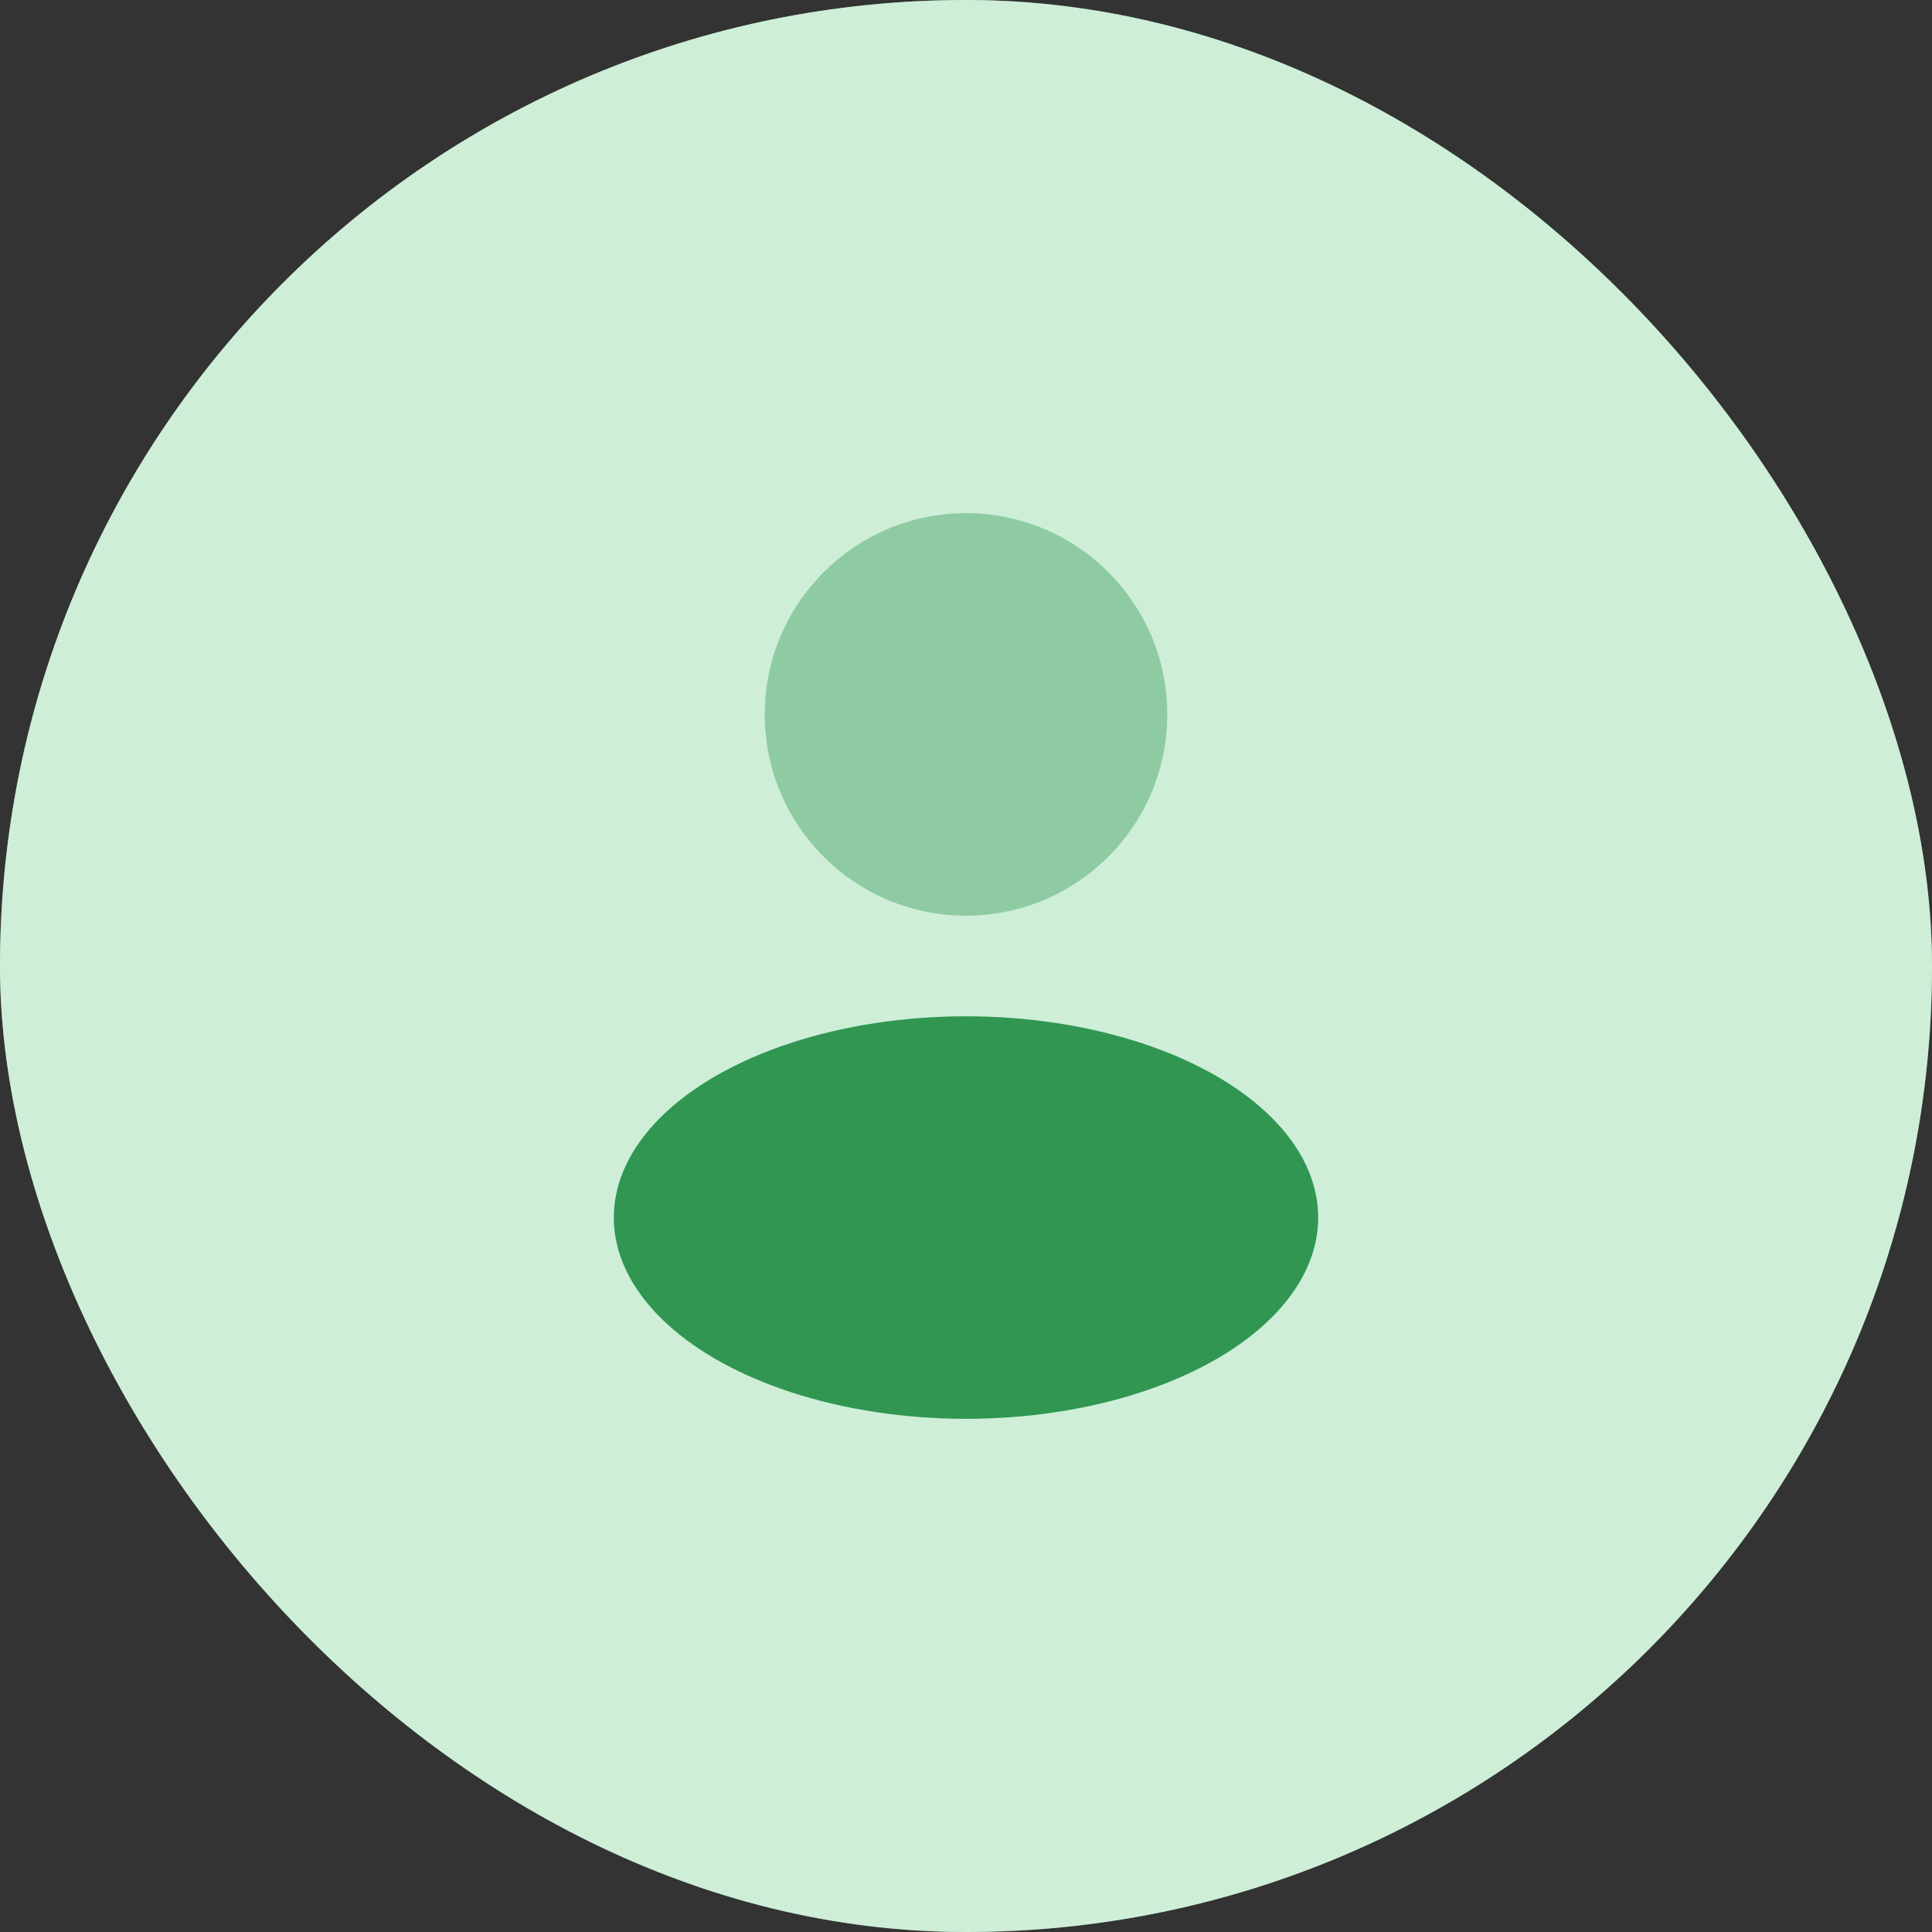
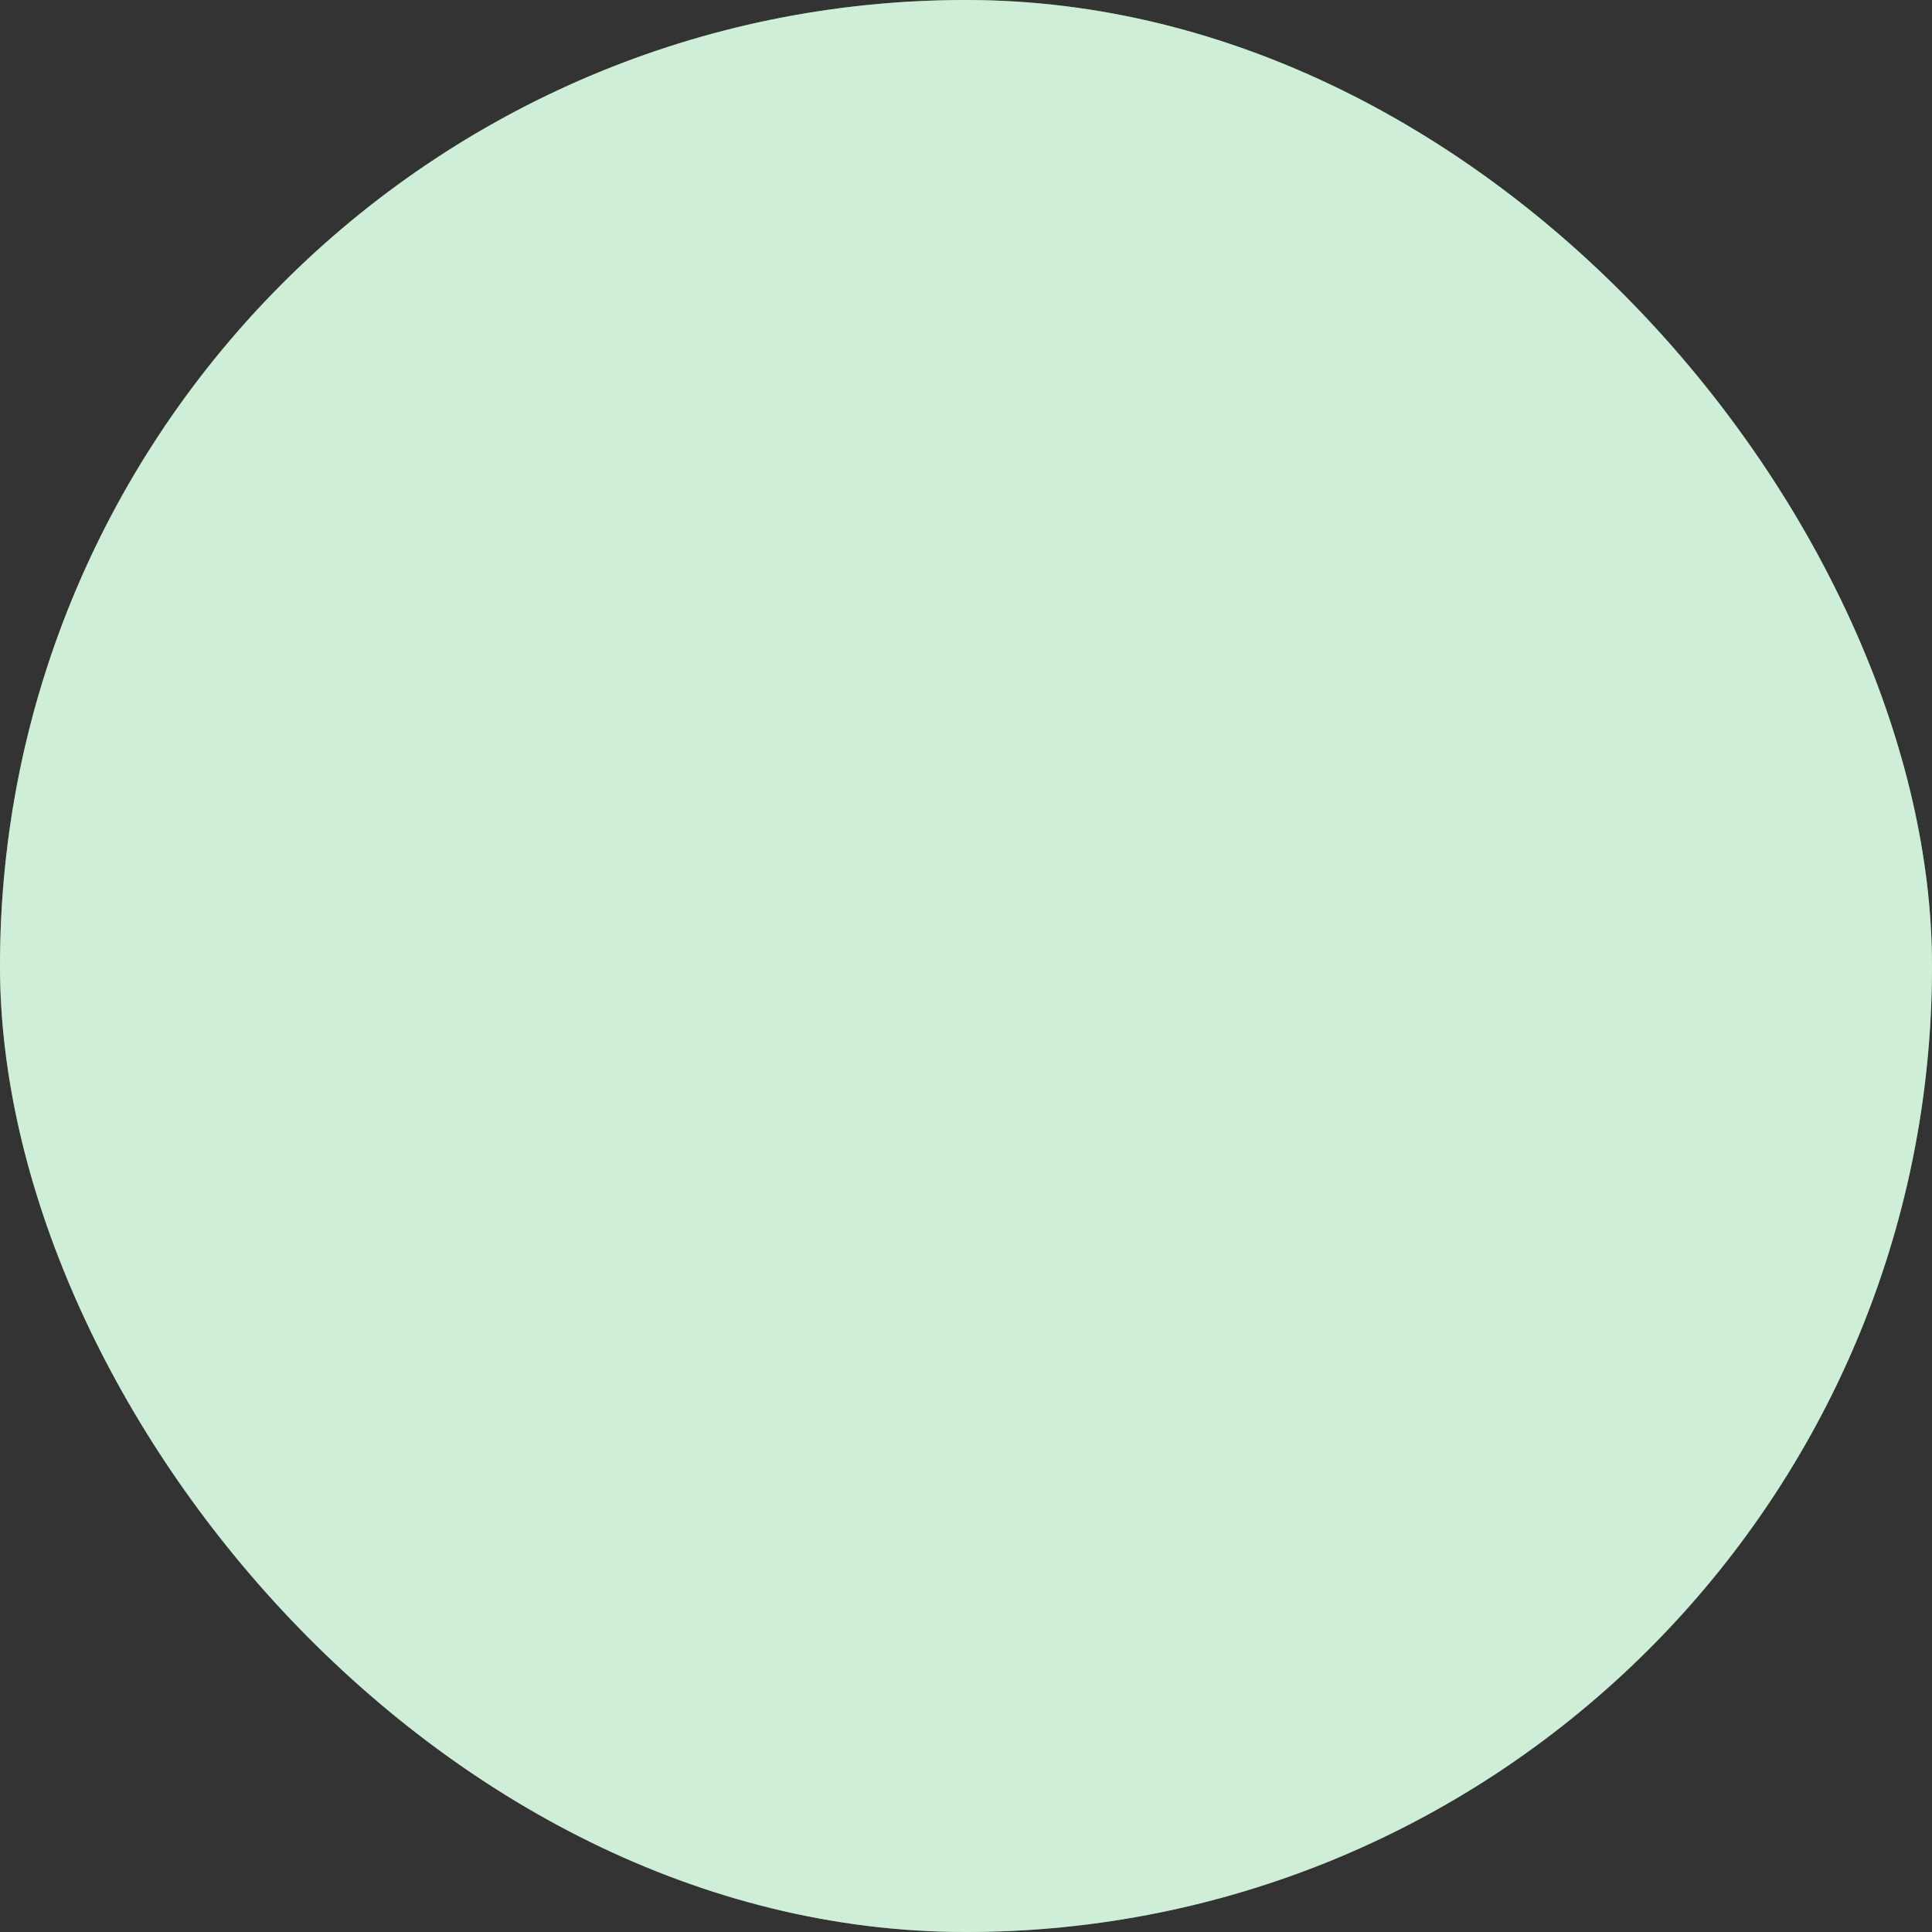
<svg xmlns="http://www.w3.org/2000/svg" width="48" height="48" viewBox="0 0 48 48" fill="none">
  <rect x="0" y="0" width="48" height="48" fill="#333333" stroke="none" />
  <rect width="48" height="48" rx="24" fill="#93DAA8" />
  <rect width="48" height="48" rx="24" fill="white" fill-opacity="0.55" />
-   <ellipse cx="24" cy="30.25" rx="8.75" ry="5" fill="#309652" />
-   <circle opacity="0.4" cx="24" cy="17.75" r="5" fill="#309652" />
</svg>